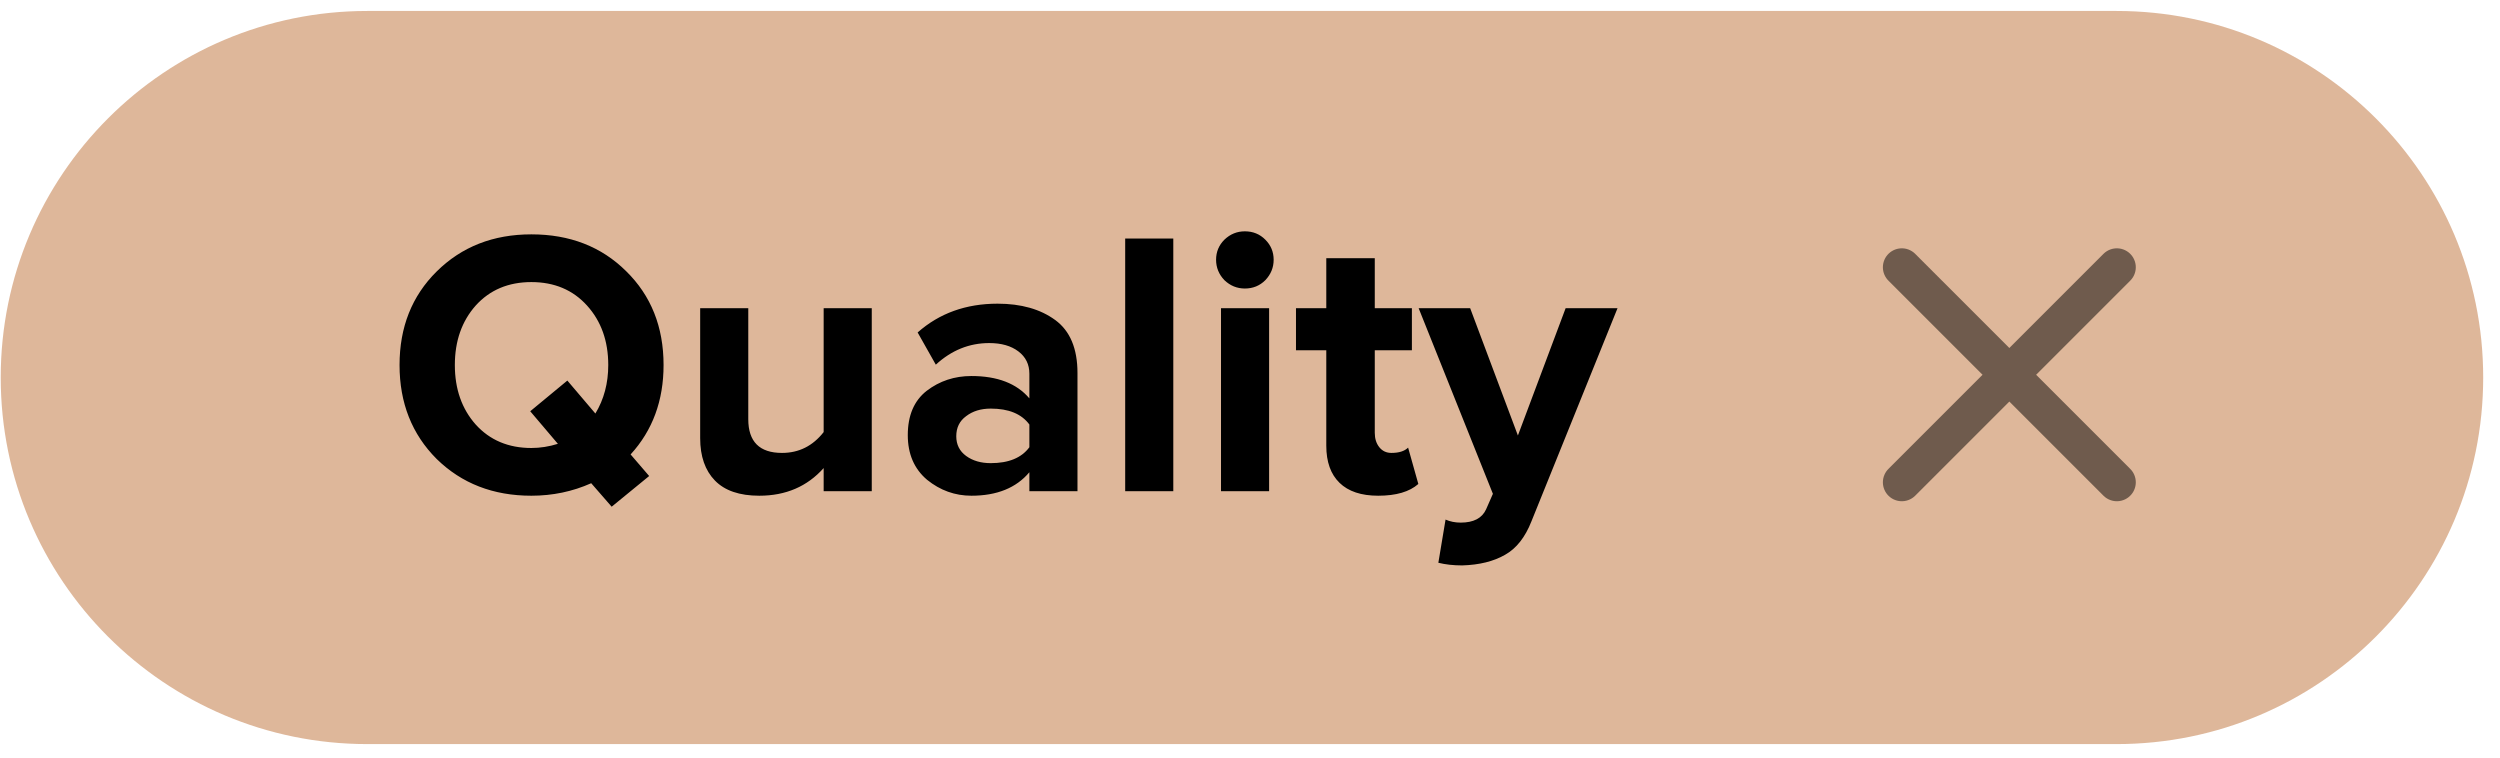
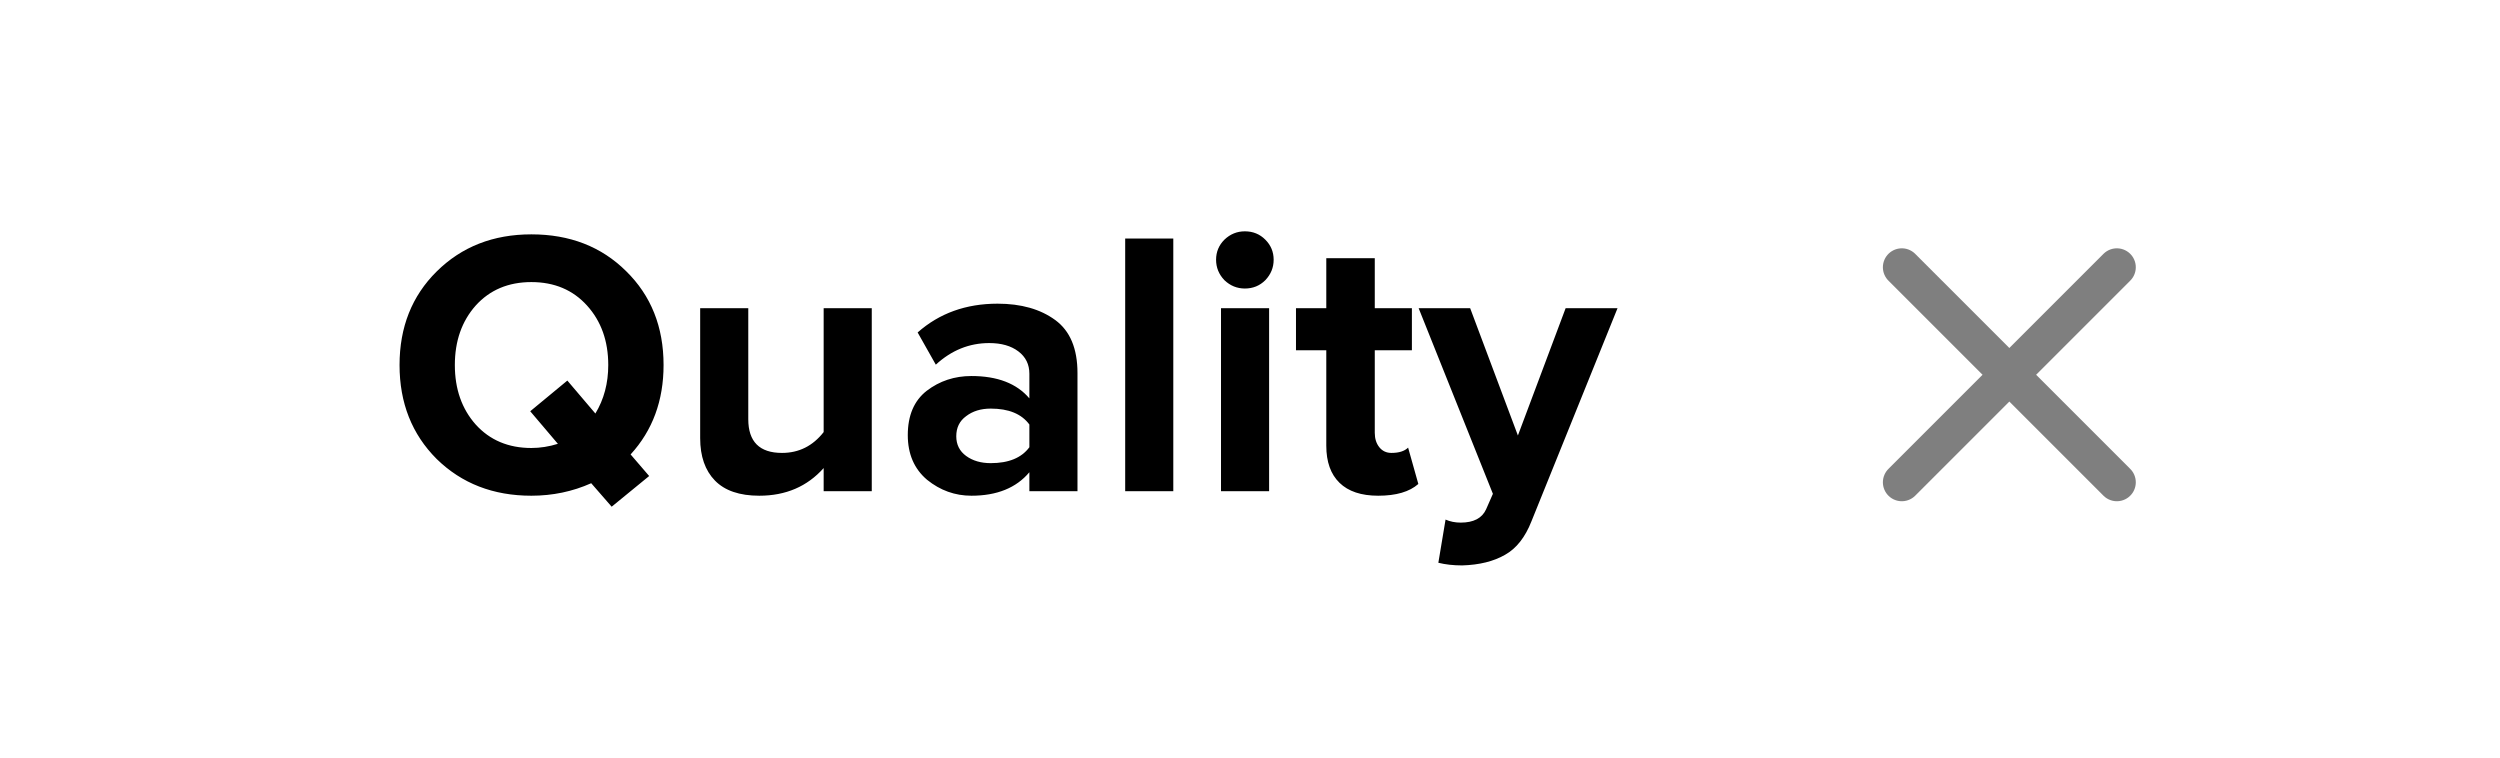
<svg xmlns="http://www.w3.org/2000/svg" width="132" height="40" viewBox="0 0 132 40" fill="none">
-   <path opacity="0.8" d="M0.038 19.933C0.038 9.244 8.703 0.579 19.392 0.579H111.758C122.447 0.579 131.113 9.244 131.113 19.933V19.933V19.933C131.113 30.623 122.447 39.288 111.758 39.288H19.392C8.703 39.288 0.038 30.623 0.038 19.933V19.933Z" fill="#D6A581" />
  <path d="M28.056 26.174C26.043 26.174 24.376 25.527 23.056 24.234C21.749 22.927 21.096 21.274 21.096 19.274C21.096 17.274 21.749 15.627 23.056 14.334C24.376 13.027 26.043 12.374 28.056 12.374C30.083 12.374 31.749 13.02 33.056 14.314C34.376 15.607 35.036 17.26 35.036 19.274C35.036 21.154 34.456 22.727 33.296 23.994L34.276 25.134L32.296 26.754L31.216 25.514C30.229 25.954 29.176 26.174 28.056 26.174ZM28.056 23.654C28.523 23.654 28.989 23.58 29.456 23.434L27.996 21.714L29.956 20.094L31.436 21.834C31.889 21.087 32.116 20.234 32.116 19.274C32.116 18.007 31.743 16.96 30.996 16.134C30.249 15.307 29.269 14.894 28.056 14.894C26.843 14.894 25.863 15.307 25.116 16.134C24.383 16.96 24.016 18.007 24.016 19.274C24.016 20.54 24.383 21.587 25.116 22.414C25.863 23.24 26.843 23.654 28.056 23.654ZM46.029 25.934L43.489 25.934L43.489 24.714C42.622 25.687 41.489 26.174 40.089 26.174C39.049 26.174 38.269 25.907 37.749 25.374C37.229 24.84 36.969 24.094 36.969 23.134L36.969 16.274L39.509 16.274L39.509 22.134C39.509 23.32 40.102 23.914 41.289 23.914C42.182 23.914 42.916 23.547 43.489 22.814L43.489 16.274L46.029 16.274L46.029 25.934ZM56.891 25.934L54.351 25.934L54.351 24.934C53.658 25.76 52.638 26.174 51.291 26.174C50.424 26.174 49.644 25.894 48.951 25.334C48.271 24.76 47.931 23.974 47.931 22.974C47.931 21.934 48.264 21.154 48.931 20.634C49.611 20.114 50.398 19.854 51.291 19.854C52.664 19.854 53.684 20.247 54.351 21.034L54.351 19.734C54.351 19.24 54.158 18.847 53.771 18.554C53.384 18.26 52.871 18.114 52.231 18.114C51.178 18.114 50.238 18.494 49.411 19.254L48.451 17.554C49.598 16.54 51.004 16.034 52.671 16.034C53.911 16.034 54.924 16.32 55.711 16.894C56.498 17.467 56.891 18.4 56.891 19.694L56.891 25.934ZM52.311 24.454C53.258 24.454 53.938 24.174 54.351 23.614L54.351 22.414C53.938 21.854 53.258 21.574 52.311 21.574C51.791 21.574 51.358 21.707 51.011 21.974C50.664 22.227 50.491 22.58 50.491 23.034C50.491 23.474 50.664 23.82 51.011 24.074C51.358 24.327 51.791 24.454 52.311 24.454ZM61.95 25.934L59.41 25.934L59.41 12.594L61.95 12.594L61.95 25.934ZM65.729 15.234C65.316 15.234 64.956 15.087 64.649 14.794C64.356 14.487 64.209 14.127 64.209 13.714C64.209 13.3 64.356 12.947 64.649 12.654C64.956 12.36 65.316 12.214 65.729 12.214C66.156 12.214 66.516 12.36 66.809 12.654C67.102 12.947 67.249 13.3 67.249 13.714C67.249 14.127 67.102 14.487 66.809 14.794C66.516 15.087 66.156 15.234 65.729 15.234ZM67.009 25.934L64.469 25.934L64.469 16.274L67.009 16.274L67.009 25.934ZM72.768 26.174C71.874 26.174 71.194 25.947 70.728 25.494C70.261 25.04 70.028 24.387 70.028 23.534L70.028 18.494L68.428 18.494L68.428 16.274L70.028 16.274L70.028 13.634L72.588 13.634L72.588 16.274L74.548 16.274L74.548 18.494L72.588 18.494L72.588 22.854C72.588 23.16 72.668 23.414 72.828 23.614C72.988 23.814 73.201 23.914 73.468 23.914C73.868 23.914 74.161 23.82 74.348 23.634L74.888 25.554C74.421 25.967 73.714 26.174 72.768 26.174ZM75.945 29.714L76.325 27.434C76.565 27.54 76.832 27.594 77.125 27.594C77.805 27.594 78.252 27.36 78.465 26.894L78.825 26.074L74.905 16.274L77.625 16.274L80.145 22.994L82.665 16.274L85.405 16.274L80.865 27.514C80.532 28.367 80.065 28.96 79.465 29.294C78.865 29.64 78.112 29.827 77.205 29.854C76.739 29.854 76.319 29.807 75.945 29.714Z" fill="black" />
  <path opacity="0.5" d="M100.416 14.111L111.77 25.465M111.77 14.111L100.416 25.465" stroke="black" stroke-width="2" stroke-linecap="round" stroke-linejoin="round" />
</svg>